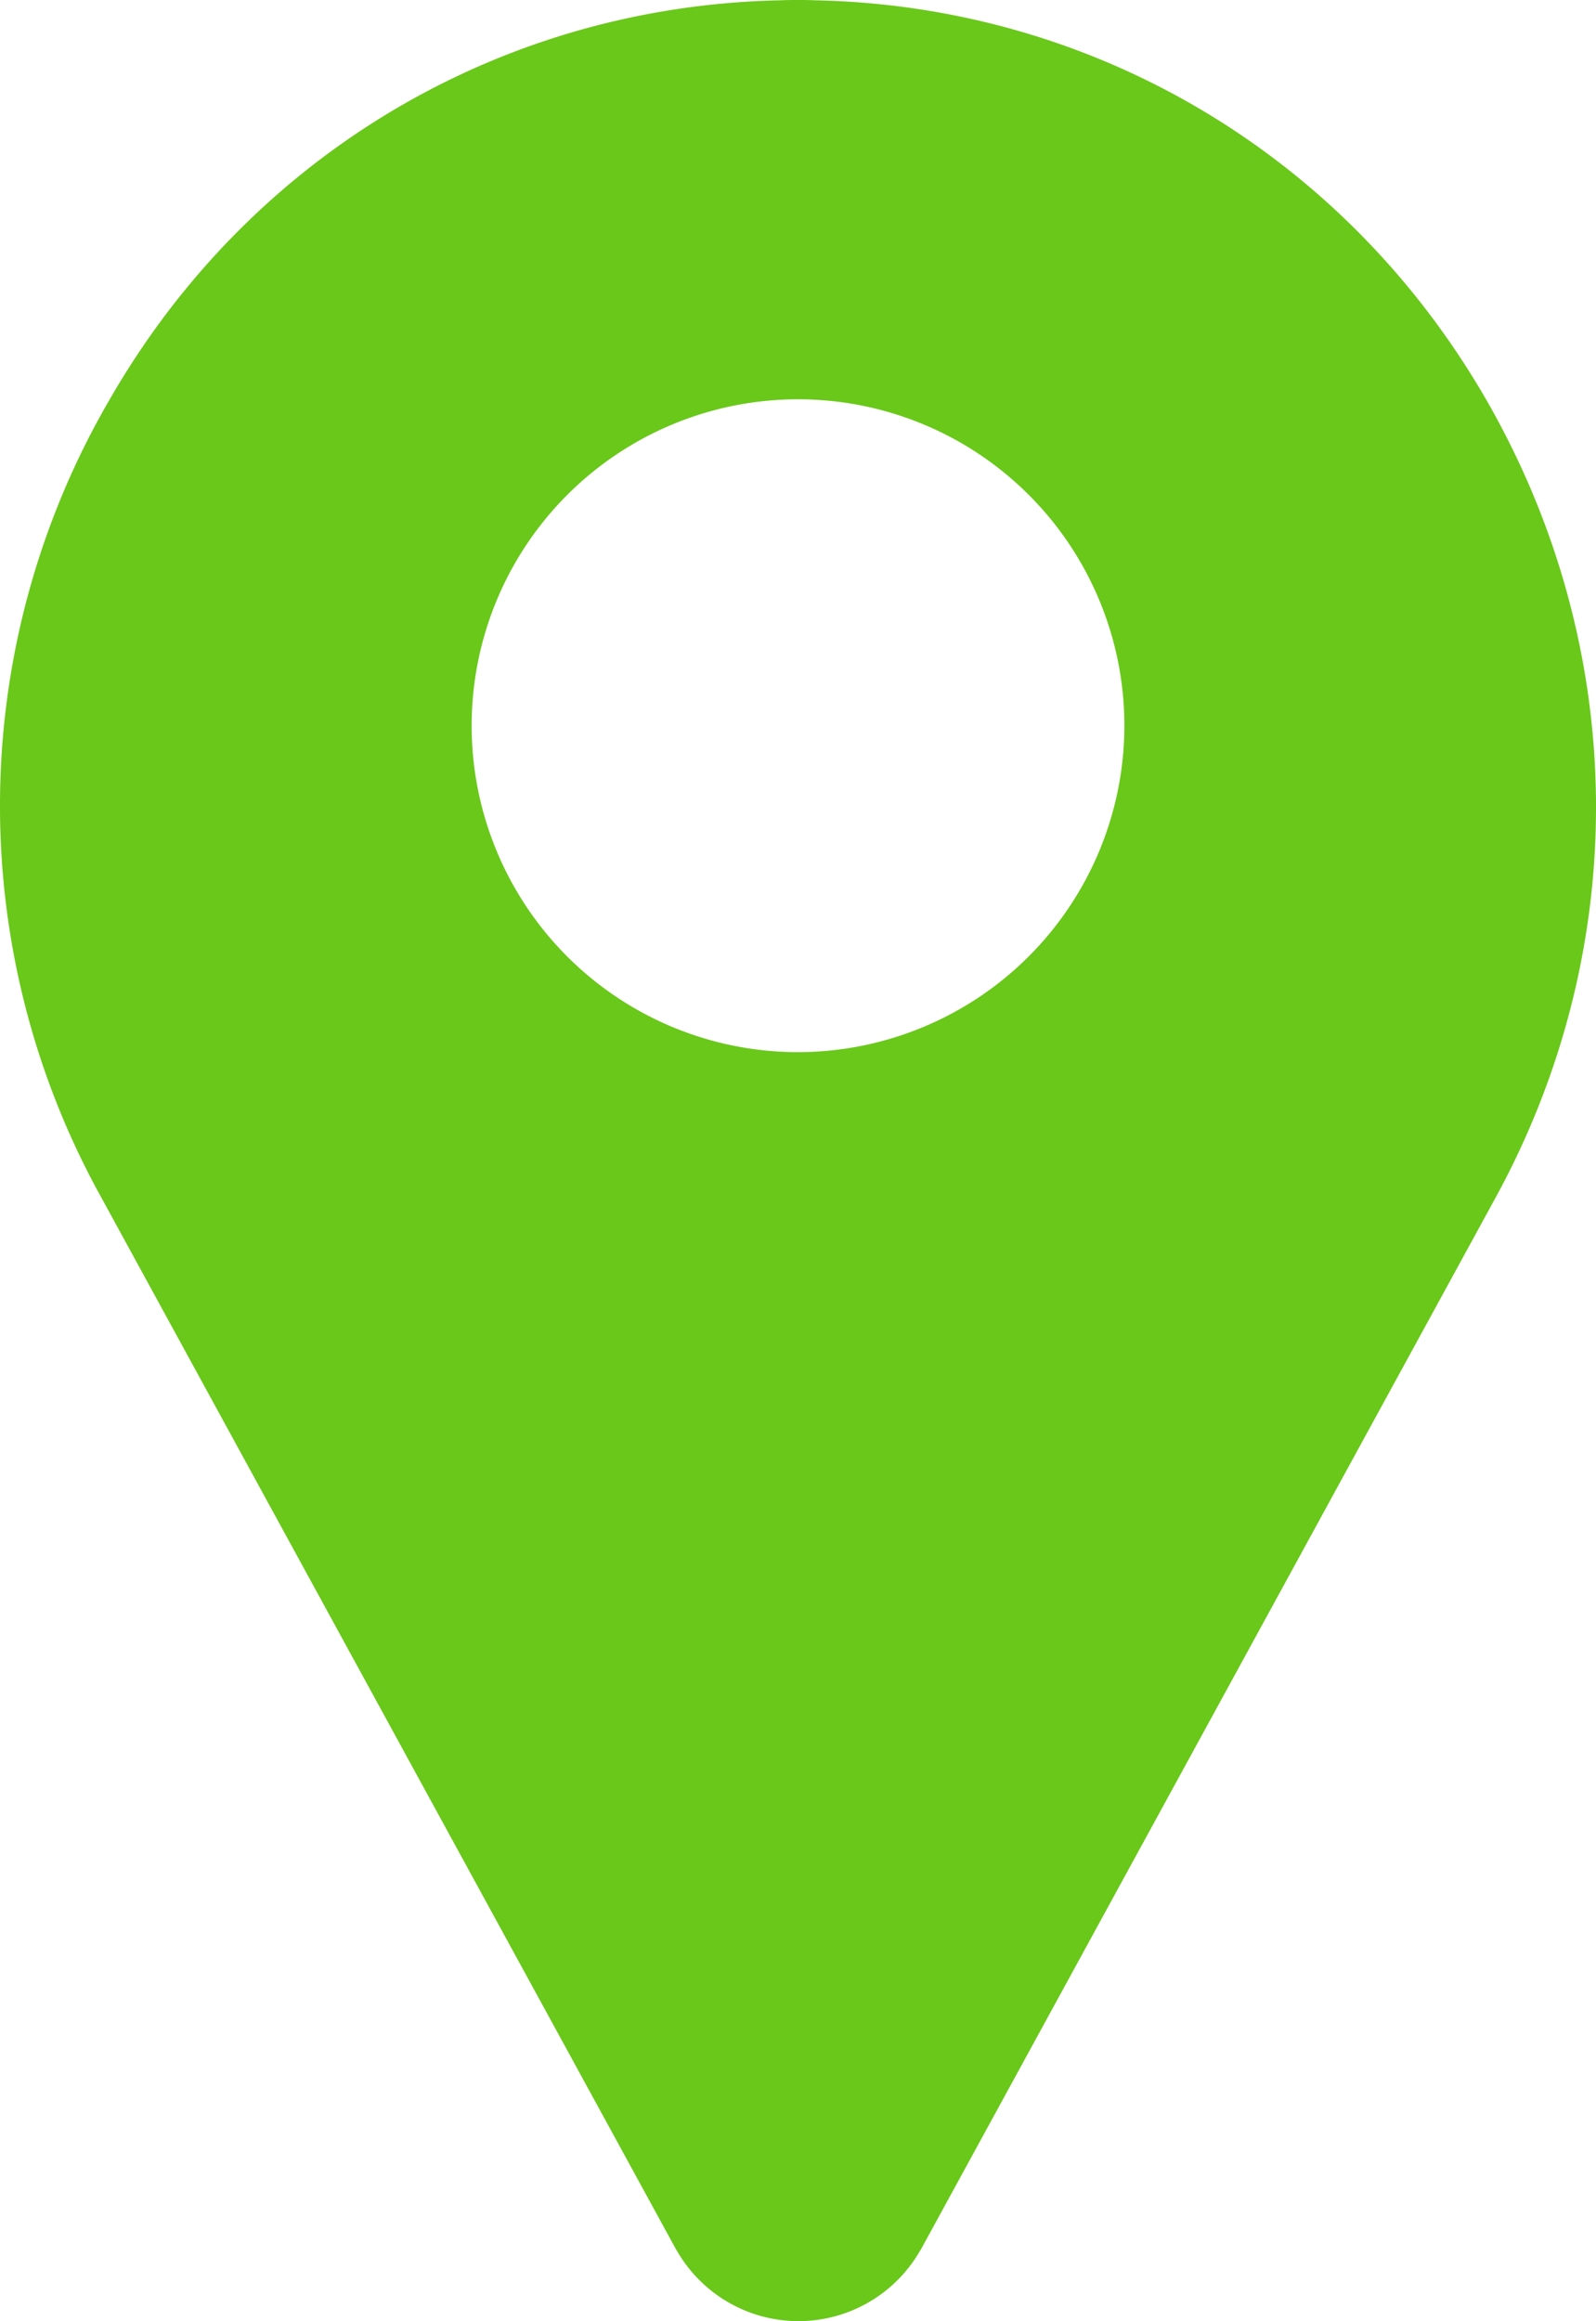
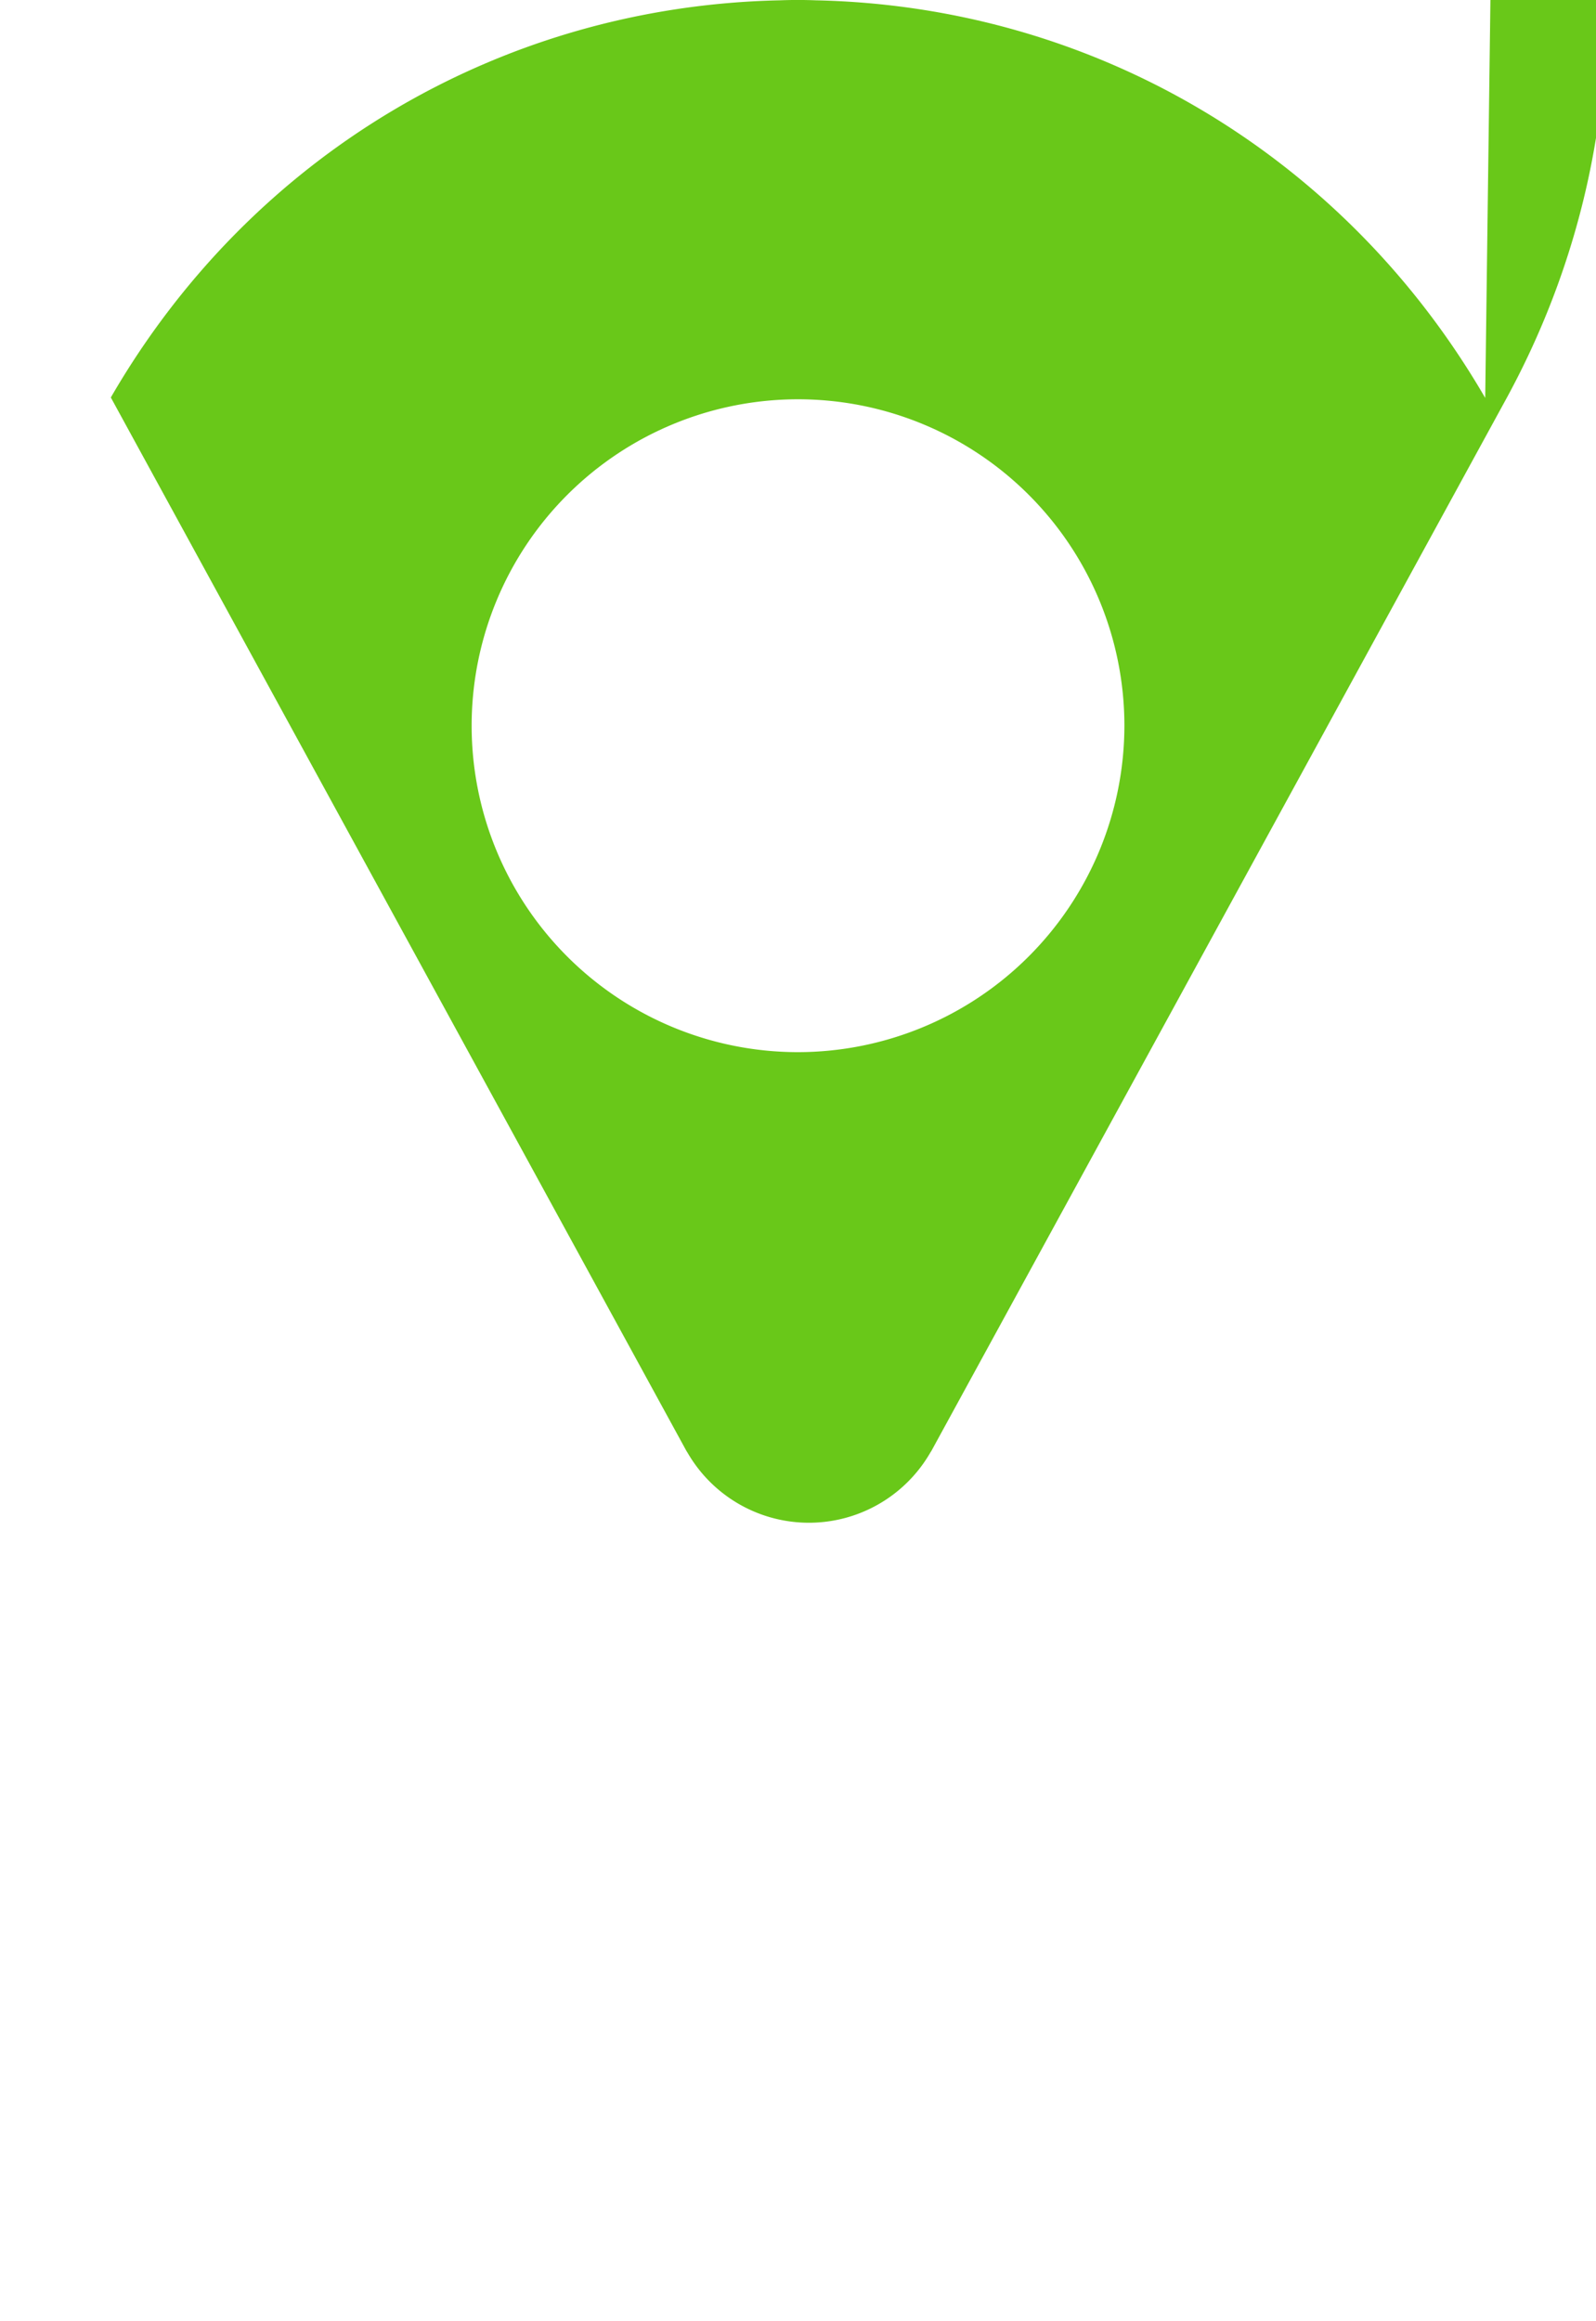
<svg xmlns="http://www.w3.org/2000/svg" id="Layer_1" data-name="Layer 1" viewBox="0 0 352.09 511.97">
  <defs>
    <style>.cls-1{fill:#69c819;}</style>
  </defs>
-   <path class="cls-1" d="M407.6,87.7C376.5,34.1,321.3,1.3,259.9,0c-2.6-.1-5.3-.1-7.9,0C190.6,1.3,135.4,34,104.4,87.6a178.12,178.12,0,0,0-2.3,176.1l127,232.4c.1.1.1.2.2.3a30.92,30.92,0,0,0,53.6,0c.1-.1.1-.2.2-.3l127-232.4c30.1-55.4,29.2-121.2-2.5-176ZM256,232a72,72,0,1,1,72-72A72.08,72.08,0,0,1,256,232Z" transform="translate(-79.95 0.07)" />
+   <path class="cls-1" d="M407.6,87.7C376.5,34.1,321.3,1.3,259.9,0c-2.6-.1-5.3-.1-7.9,0C190.6,1.3,135.4,34,104.4,87.6l127,232.4c.1.1.1.2.2.3a30.92,30.92,0,0,0,53.6,0c.1-.1.1-.2.2-.3l127-232.4c30.1-55.4,29.2-121.2-2.5-176ZM256,232a72,72,0,1,1,72-72A72.08,72.08,0,0,1,256,232Z" transform="translate(-79.95 0.07)" />
</svg>